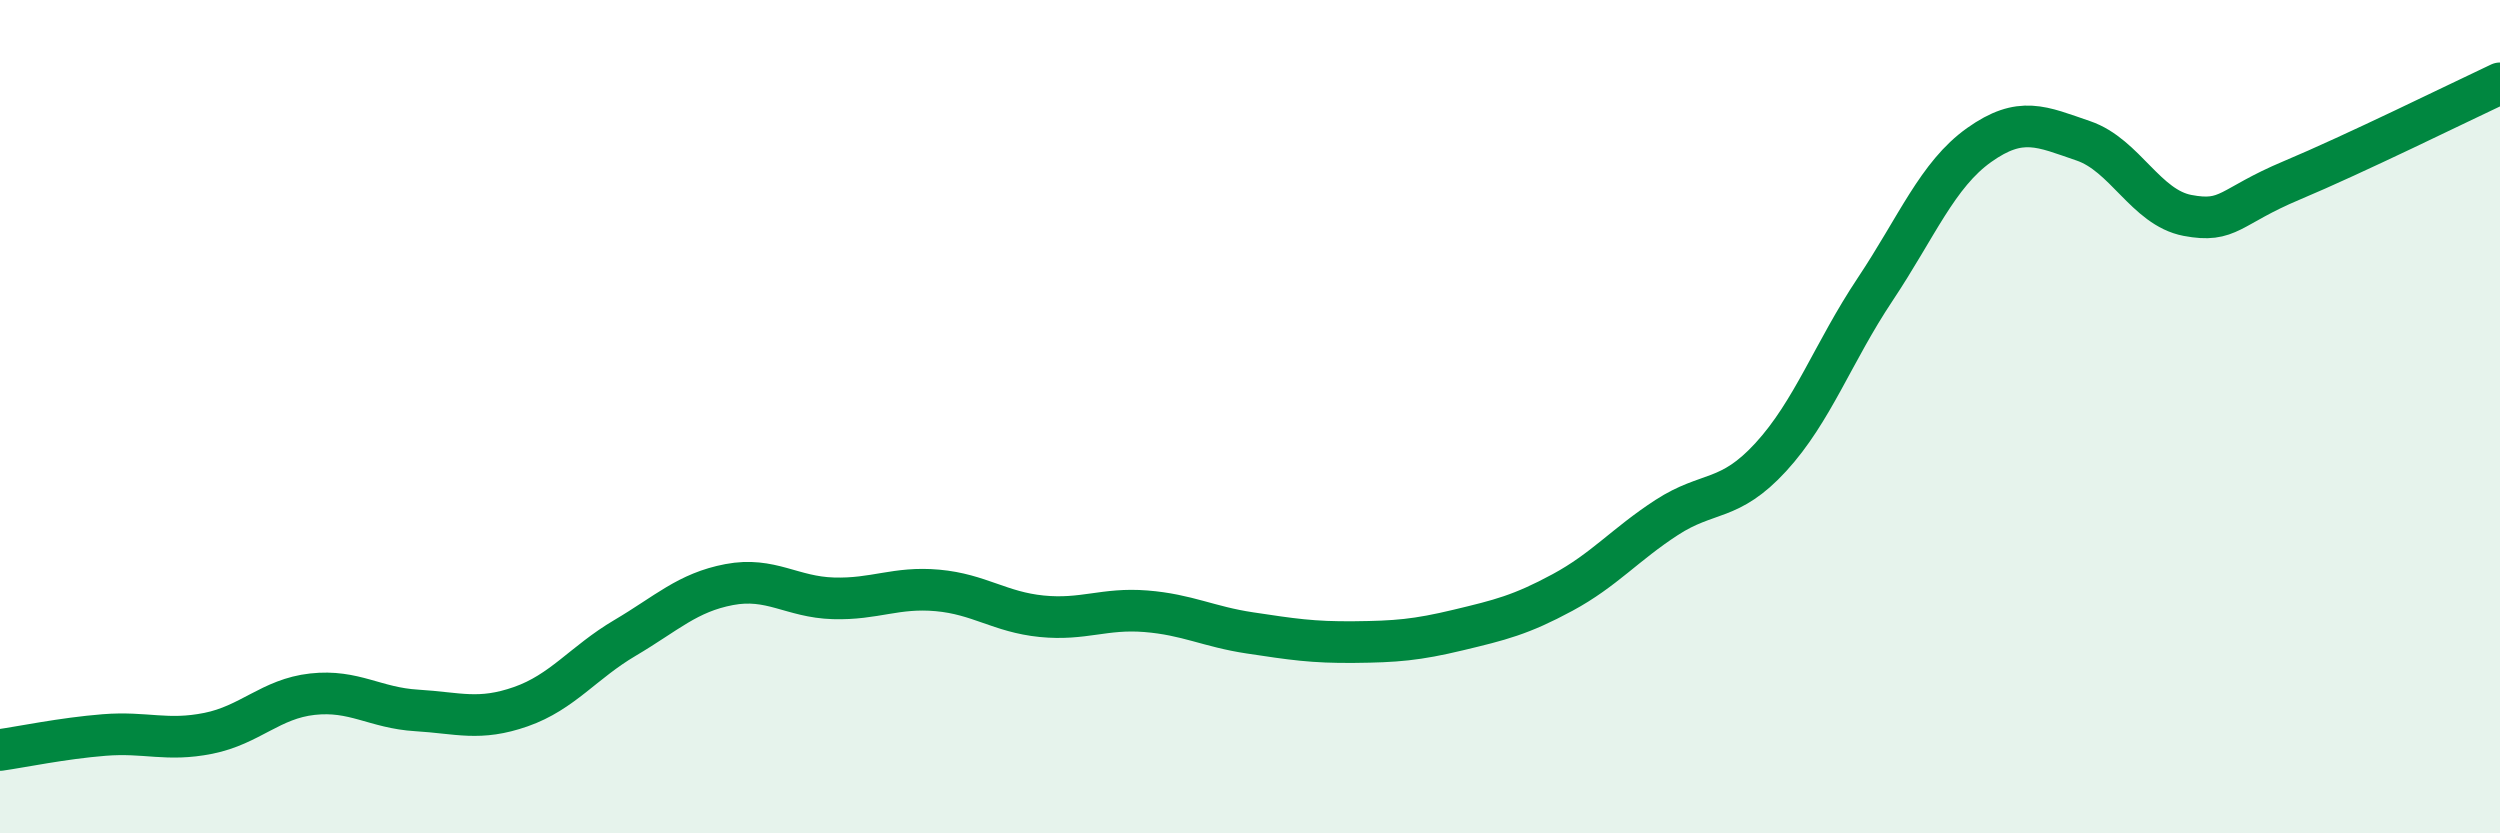
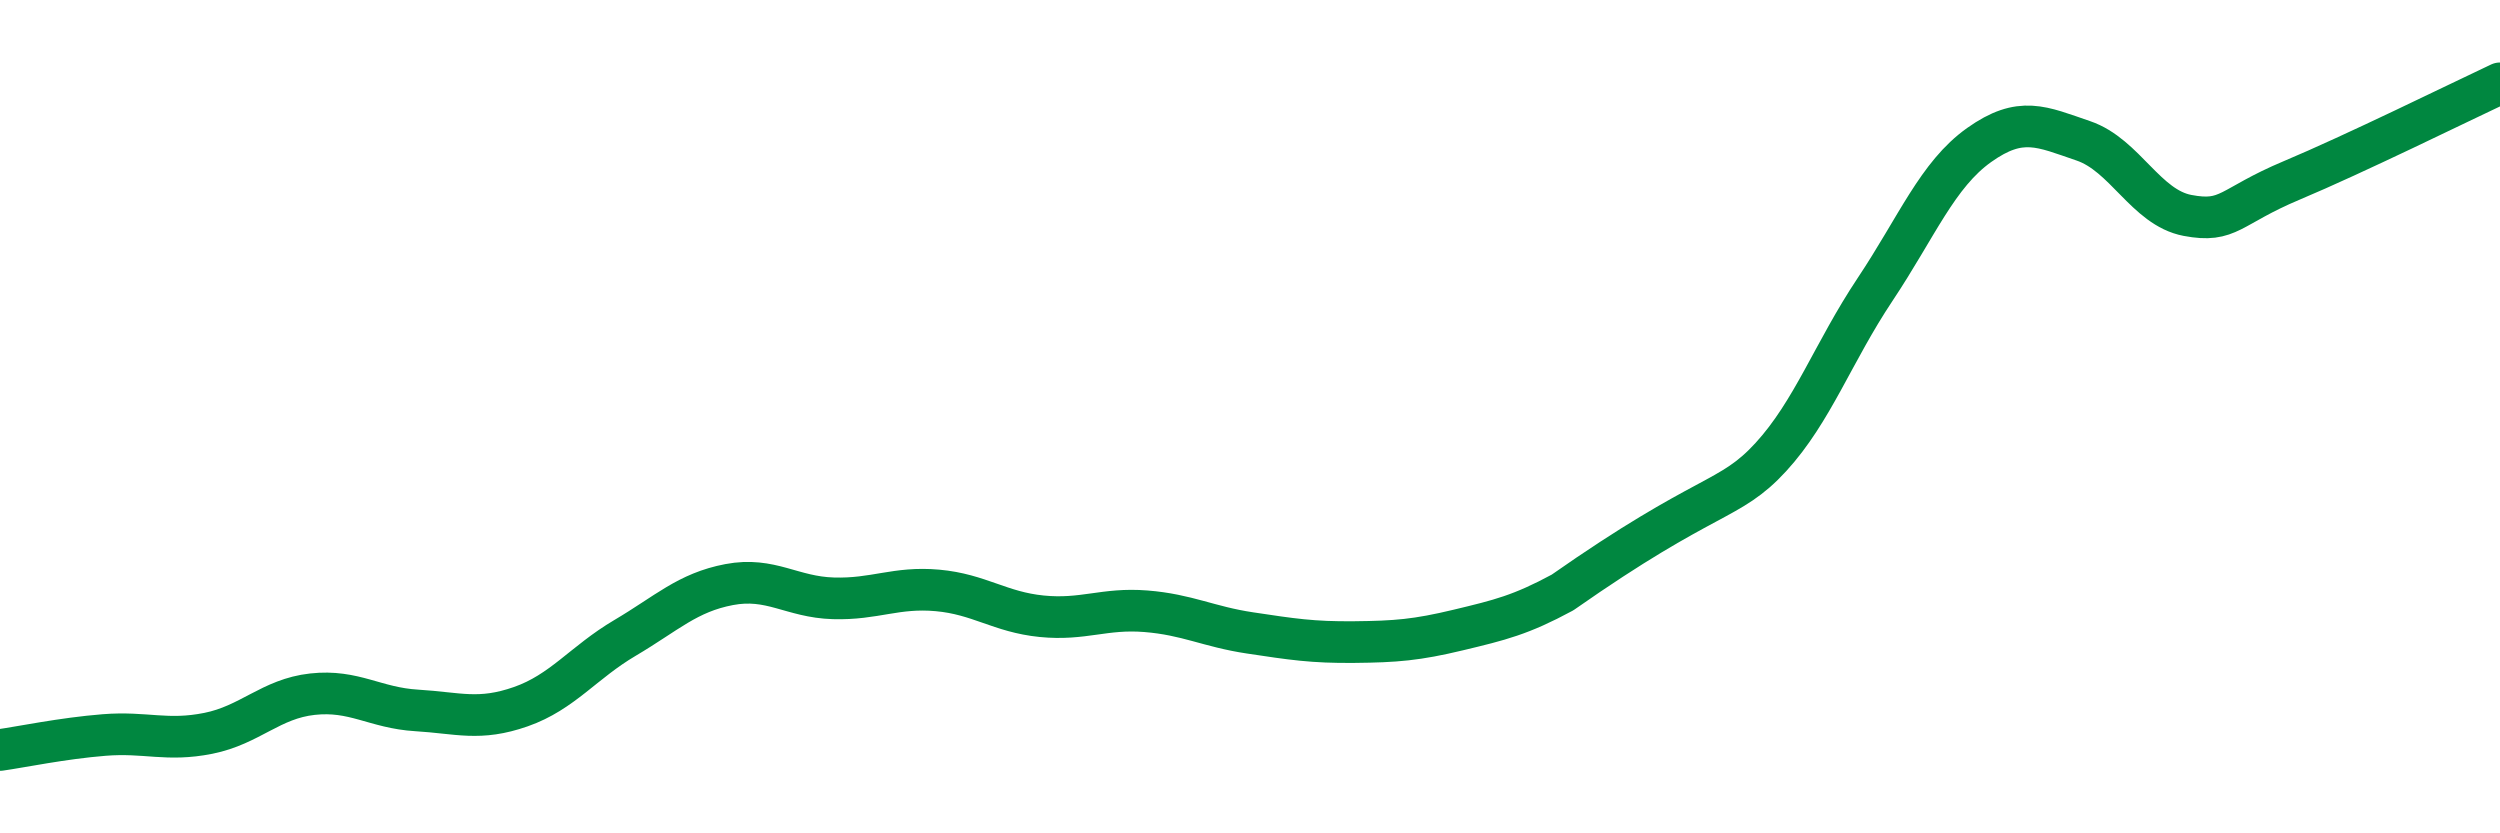
<svg xmlns="http://www.w3.org/2000/svg" width="60" height="20" viewBox="0 0 60 20">
-   <path d="M 0,18 C 0.5,17.93 1.5,17.72 2.5,17.64 C 3.5,17.56 4,17.8 5,17.6 C 6,17.4 6.5,16.77 7.5,16.66 C 8.5,16.55 9,16.99 10,17.05 C 11,17.11 11.5,17.31 12.5,16.96 C 13.5,16.61 14,15.9 15,15.31 C 16,14.72 16.5,14.22 17.5,14.03 C 18.5,13.84 19,14.33 20,14.36 C 21,14.39 21.5,14.08 22.5,14.17 C 23.5,14.26 24,14.69 25,14.79 C 26,14.89 26.5,14.59 27.5,14.67 C 28.5,14.75 29,15.04 30,15.19 C 31,15.34 31.5,15.42 32.5,15.41 C 33.5,15.4 34,15.36 35,15.12 C 36,14.88 36.5,14.76 37.5,14.22 C 38.5,13.68 39,13.07 40,12.42 C 41,11.77 41.5,12.06 42.5,10.97 C 43.5,9.88 44,8.45 45,6.95 C 46,5.45 46.5,4.19 47.5,3.48 C 48.5,2.77 49,3.04 50,3.38 C 51,3.72 51.5,4.98 52.5,5.17 C 53.5,5.36 53.5,4.96 55,4.33 C 56.5,3.7 59,2.47 60,2L60 20L0 20Z" fill="#008740" opacity="0.1" stroke-linecap="round" stroke-linejoin="round" />
-   <path d="M 0,18 C 0.5,17.93 1.5,17.72 2.5,17.64 C 3.5,17.56 4,17.8 5,17.6 C 6,17.4 6.5,16.77 7.5,16.66 C 8.5,16.55 9,16.99 10,17.05 C 11,17.11 11.5,17.31 12.5,16.96 C 13.5,16.61 14,15.9 15,15.31 C 16,14.72 16.5,14.22 17.5,14.03 C 18.5,13.84 19,14.33 20,14.36 C 21,14.39 21.5,14.08 22.5,14.17 C 23.5,14.26 24,14.69 25,14.79 C 26,14.89 26.5,14.59 27.5,14.67 C 28.5,14.75 29,15.04 30,15.19 C 31,15.34 31.5,15.42 32.5,15.41 C 33.5,15.4 34,15.36 35,15.12 C 36,14.88 36.5,14.76 37.5,14.22 C 38.5,13.68 39,13.07 40,12.42 C 41,11.77 41.5,12.06 42.5,10.97 C 43.5,9.88 44,8.45 45,6.95 C 46,5.45 46.5,4.19 47.5,3.48 C 48.5,2.77 49,3.04 50,3.38 C 51,3.72 51.5,4.98 52.5,5.17 C 53.5,5.36 53.5,4.96 55,4.33 C 56.5,3.7 59,2.47 60,2" stroke="#008740" stroke-width="1" fill="none" stroke-linecap="round" stroke-linejoin="round" />
+   <path d="M 0,18 C 0.5,17.93 1.5,17.72 2.5,17.64 C 3.5,17.56 4,17.8 5,17.6 C 6,17.4 6.5,16.77 7.5,16.66 C 8.5,16.55 9,16.99 10,17.05 C 11,17.11 11.5,17.31 12.5,16.96 C 13.5,16.61 14,15.9 15,15.31 C 16,14.72 16.5,14.22 17.5,14.03 C 18.5,13.84 19,14.33 20,14.36 C 21,14.39 21.5,14.08 22.5,14.17 C 23.5,14.26 24,14.69 25,14.79 C 26,14.89 26.5,14.59 27.5,14.67 C 28.5,14.75 29,15.04 30,15.19 C 31,15.34 31.5,15.42 32.5,15.41 C 33.5,15.4 34,15.36 35,15.12 C 36,14.88 36.5,14.76 37.5,14.22 C 41,11.77 41.5,12.06 42.5,10.97 C 43.5,9.88 44,8.45 45,6.95 C 46,5.45 46.5,4.19 47.5,3.48 C 48.5,2.77 49,3.04 50,3.38 C 51,3.72 51.5,4.98 52.5,5.17 C 53.5,5.36 53.5,4.96 55,4.33 C 56.5,3.7 59,2.47 60,2" stroke="#008740" stroke-width="1" fill="none" stroke-linecap="round" stroke-linejoin="round" />
</svg>